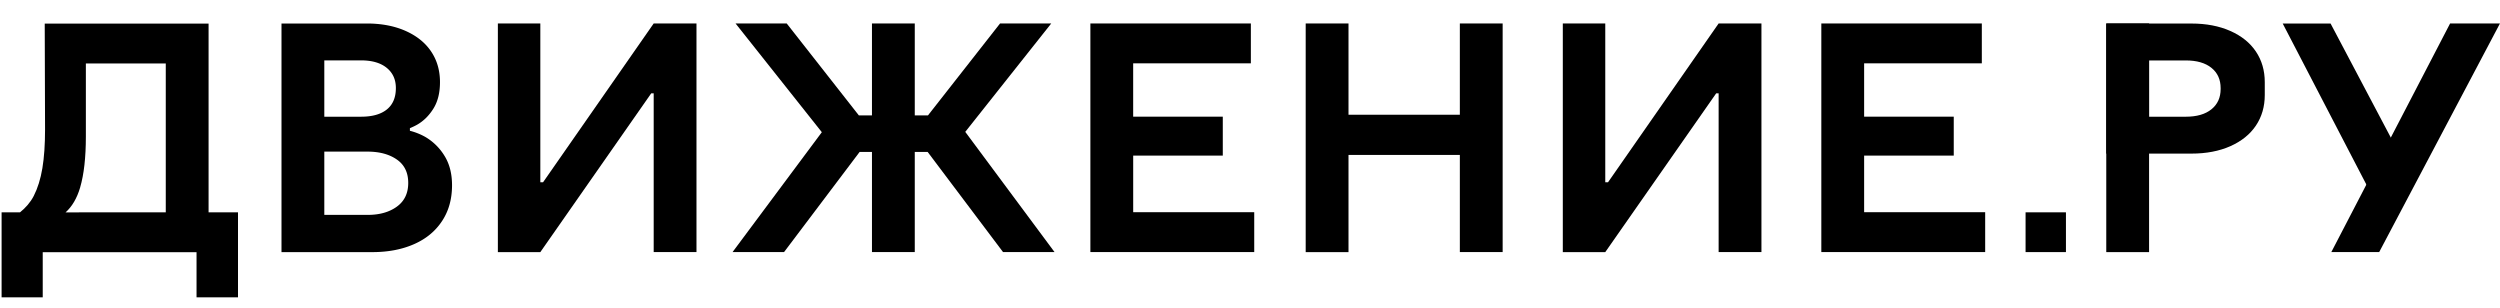
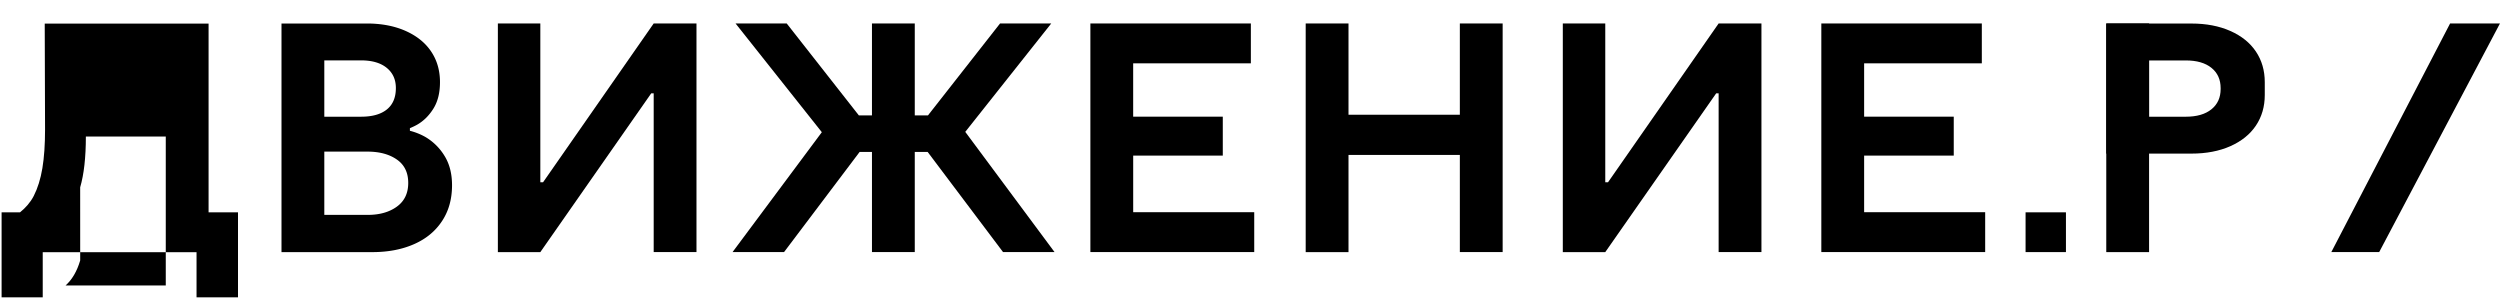
<svg xmlns="http://www.w3.org/2000/svg" viewBox="0 0 130 16" fill="currentColor">
-   <path d="M4.169 9.74c.197-.674.296-1.553.296-2.639V3.3H8.62v7.743H3.41c.335-.3.592-.729.76-1.302zm6.677-8.514h-8.52l.017 5.5c0 .787-.046 1.461-.139 2.02-.093.56-.244 1.043-.451 1.447-.174.336-.421.612-.713.849H.083v4.42h2.139v-2.347h7.998v2.347h2.156v-4.42h-1.53V1.226z" />
+   <path d="M4.169 9.74c.197-.674.296-1.553.296-2.639H8.62v7.743H3.41c.335-.3.592-.729.76-1.302zm6.677-8.514h-8.52l.017 5.5c0 .787-.046 1.461-.139 2.02-.093.56-.244 1.043-.451 1.447-.174.336-.421.612-.713.849H.083v4.42h2.139v-2.347h7.998v2.347h2.156v-4.42h-1.53V1.226z" />
  <path d="M96.935 8.09h4.66V6.068h-4.66V3.293h6.12V1.22h-8.346v11.888h8.52v-2.072h-6.294V8.09z" />
  <path d="M83.618 9.477h-.144V1.22h-2.208v11.89h2.208l5.769-8.258h.126v8.257h2.226V1.22h-2.226l-5.751 8.257z" />
  <path d="M75.912 5.966h-5.79V1.22h-2.226V13.11h2.226V8.056h5.79v5.053h2.226V1.221h-2.226v4.745z" />
  <path d="M20.637 10.745c-.395.286-.899.429-1.513.429h-2.26v-3.29h2.242c.627 0 1.136.137 1.53.412.395.274.592.679.592 1.216 0 .537-.197.948-.591 1.233zM16.864 3.14h1.912c.567 0 1.012.128 1.33.386.318.257.479.608.479 1.054 0 .49-.157.862-.47 1.113-.313.252-.76.376-1.339.376h-1.912V3.14zm5.242 3.975a3.264 3.264 0 00-.791-.314v-.135c.13-.057.258-.114.382-.185.336-.194.618-.474.844-.84.226-.365.338-.821.338-1.37 0-.605-.153-1.136-.46-1.593-.307-.457-.75-.813-1.33-1.071-.58-.257-1.252-.385-2.018-.385h-4.433v11.888h4.728c.813 0 1.531-.137 2.157-.411.626-.274 1.113-.673 1.46-1.199.35-.526.523-1.148.523-1.867 0-.605-.133-1.12-.4-1.542a2.86 2.86 0 00-1-.976z" />
  <path d="M28.24 9.477h-.143V1.22h-2.208v11.89h2.208l5.768-8.258h.127v8.257h2.225V1.22h-2.225L28.24 9.477z" />
  <path d="M58.925 8.09h4.66V6.068h-4.66V3.293h6.12V1.22H56.7v11.888h8.52v-2.072h-6.294V8.09z" />
  <path d="M54.663 1.22h-2.66L48.255 6h-.687V1.22h-2.226V6h-.682l-3.751-4.78h-2.66l4.486 5.654-4.643 6.235h2.678l3.93-5.208h.642v5.208h2.226V7.901h.67l3.921 5.208h2.678l-4.643-6.252 4.47-5.636z" />
  <path d="M109.526 13.11h2.226V1.22h-2.226V13.11z" />
  <path d="M115.473 4.63c0 .445-.16.796-.478 1.053-.319.258-.763.386-1.331.386h-1.912V3.143h1.912c.568 0 1.012.128 1.331.385.318.257.478.608.478 1.054v.047zm1.834-1.95c-.306-.456-.75-.813-1.33-1.07-.58-.257-1.252-.386-2.018-.386h-4.433v6.763h4.433c.766 0 1.438-.128 2.018-.385.58-.258 1.024-.615 1.33-1.071.307-.457.461-.988.461-1.593v-.665c0-.604-.154-1.136-.461-1.593z" />
  <path d="M127.404 1.222l-6.176 11.887h2.489l6.28-11.888-2.593.001z" />
-   <path d="M123.781 11.002l-5.081-9.78h2.489l4.045 7.658-1.453 2.122z" />
  <path d="M107.429 11.041h-2.099v2.068h2.099v-2.068z" />
</svg>